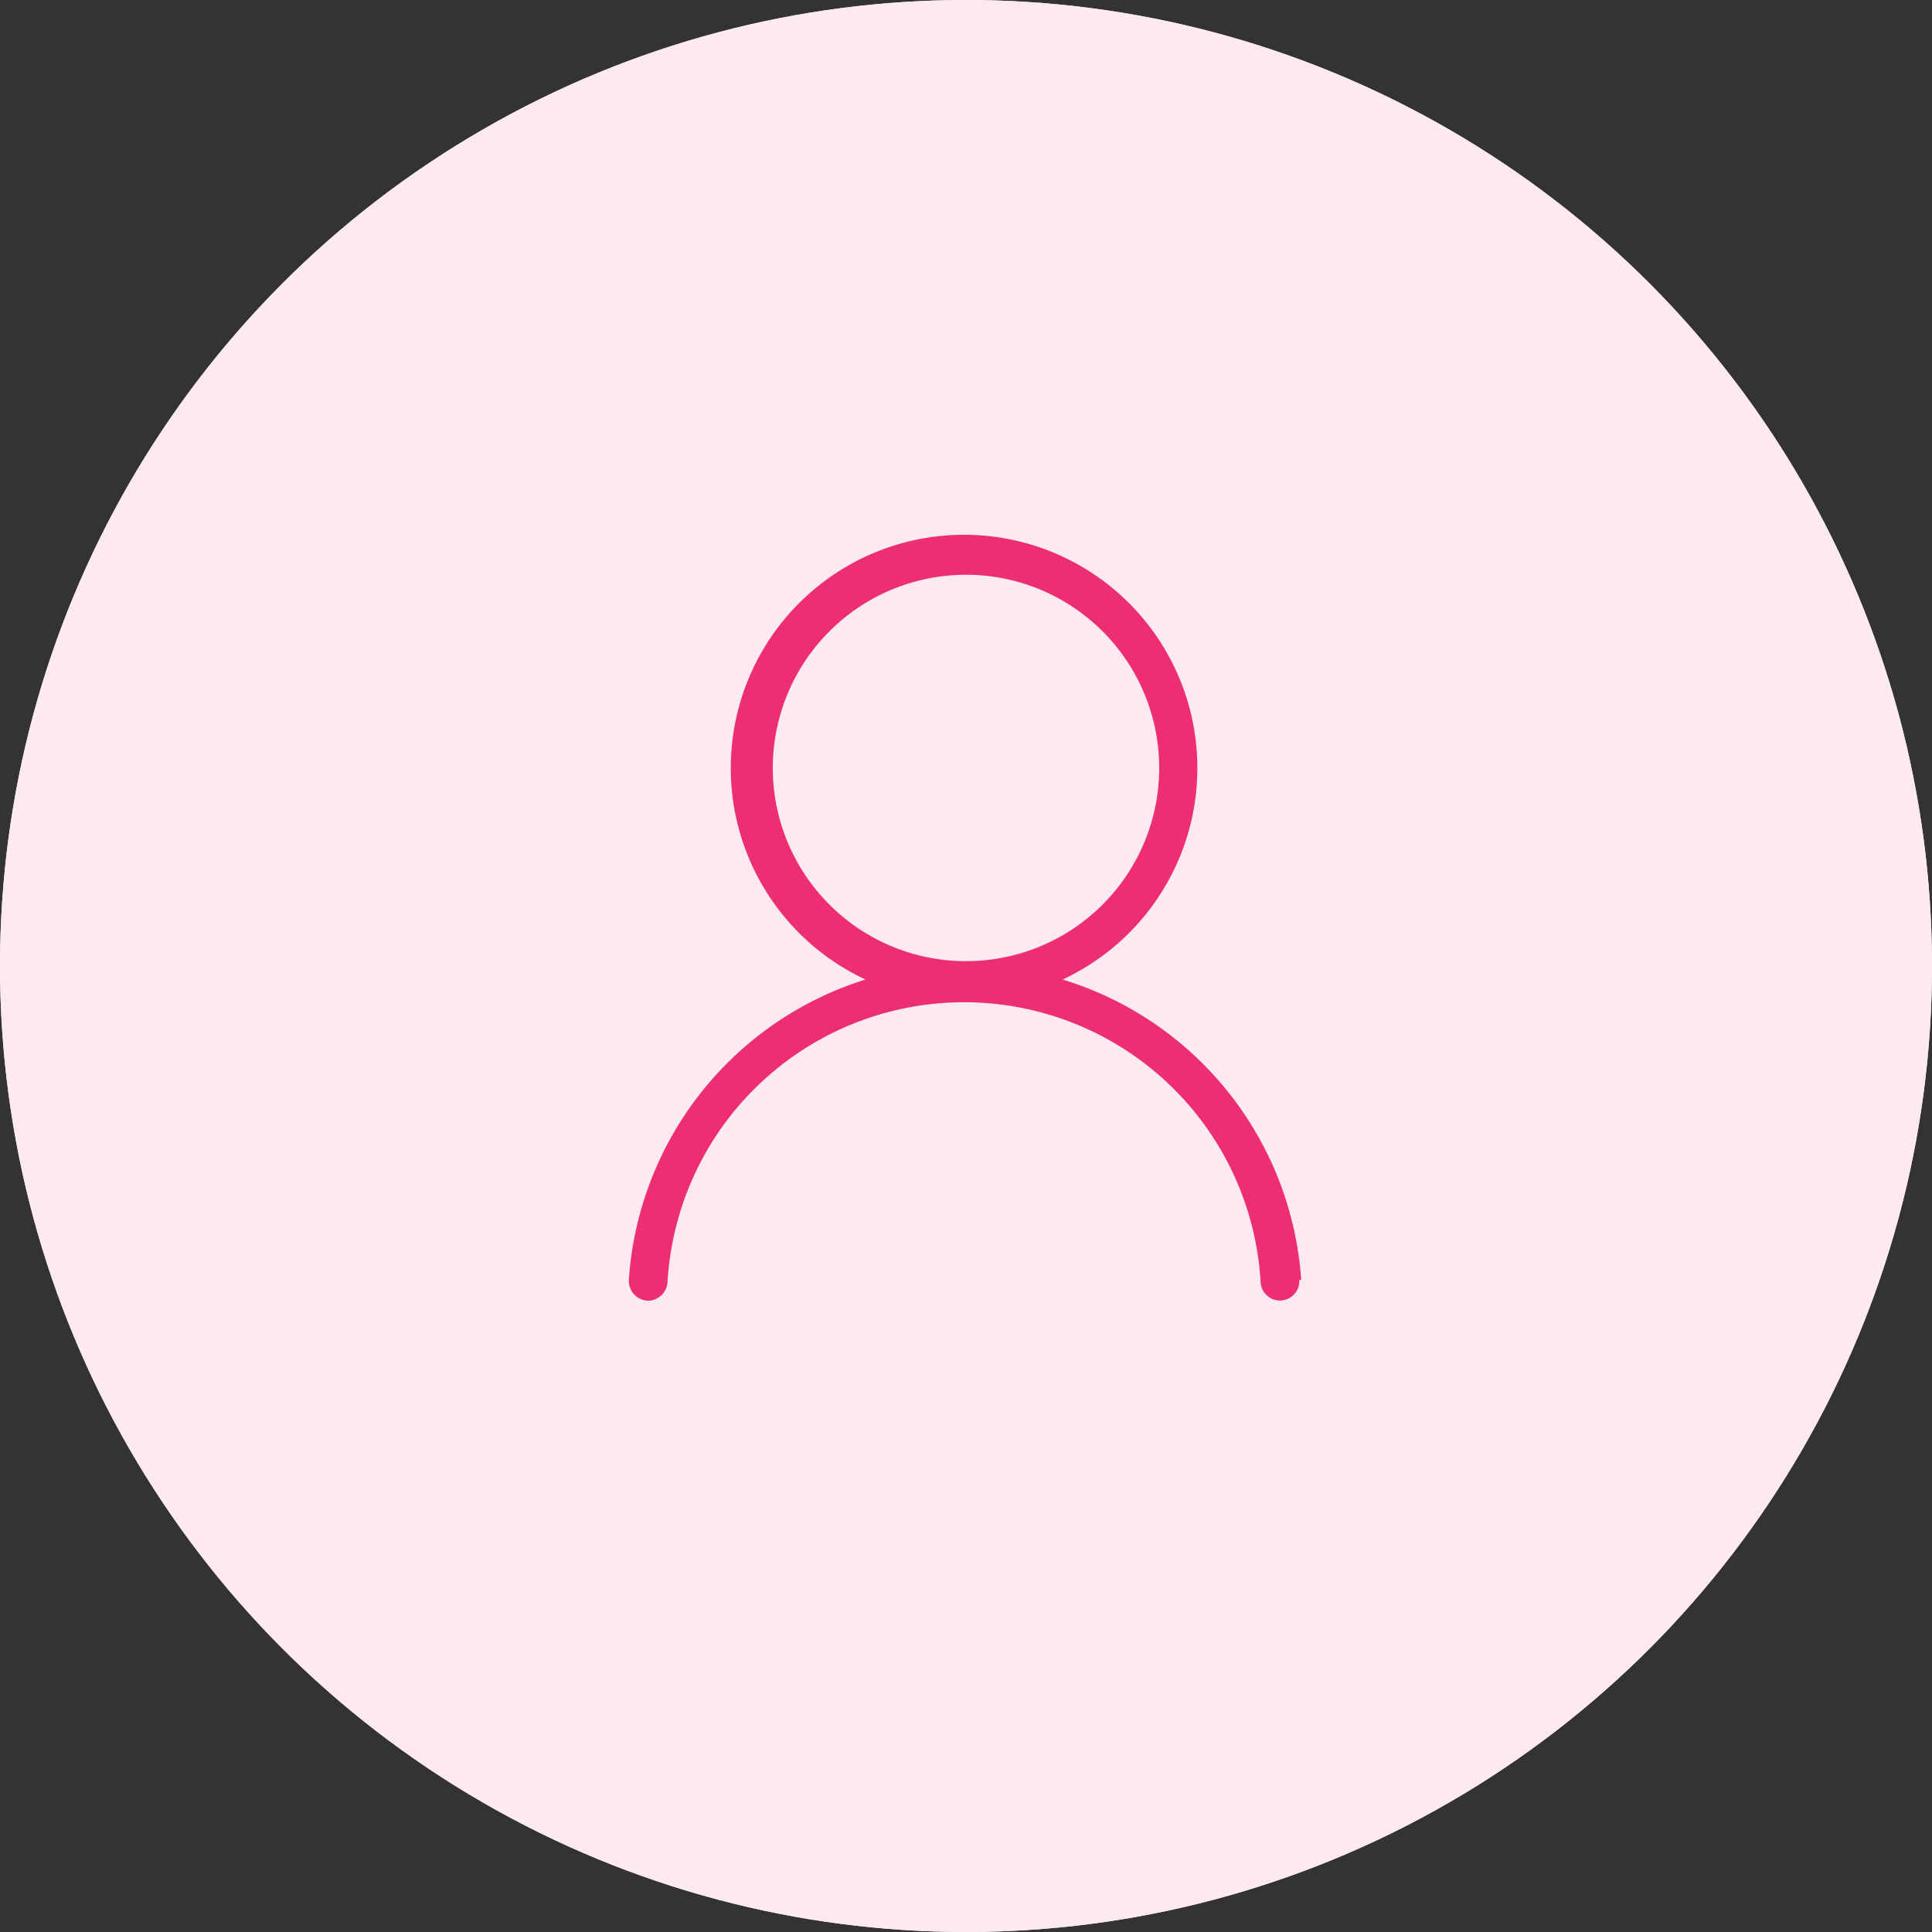
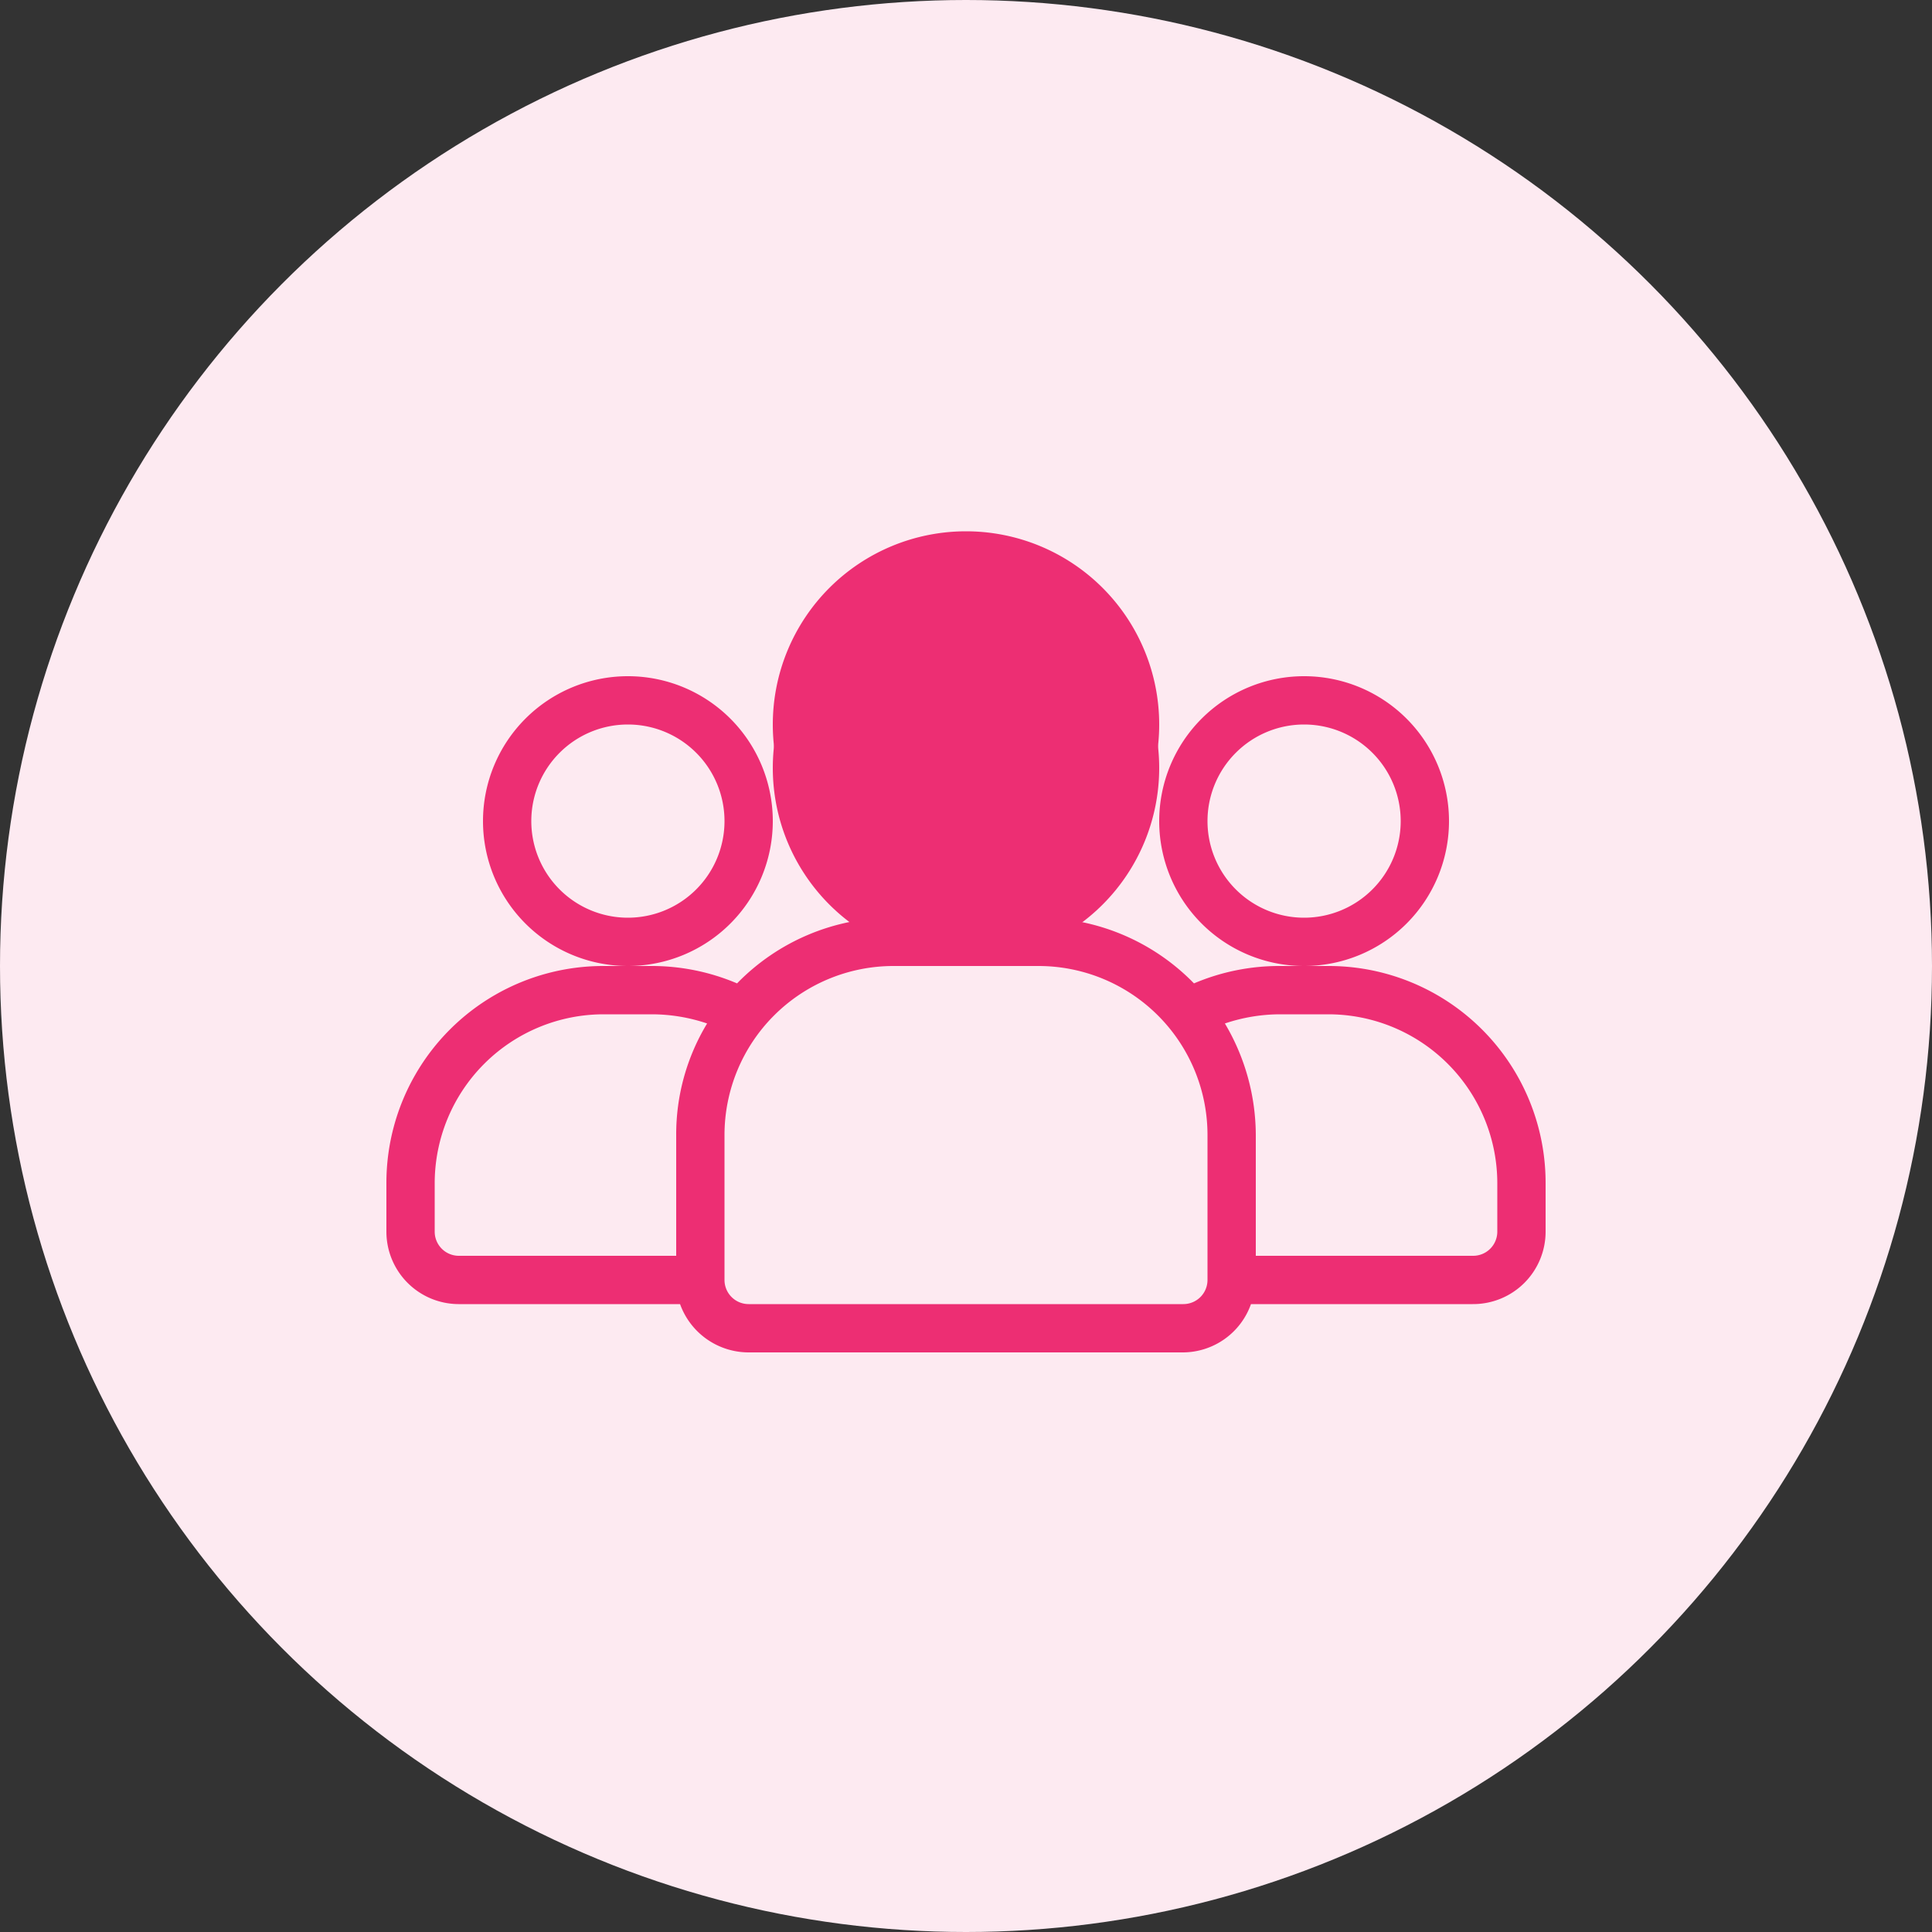
<svg xmlns="http://www.w3.org/2000/svg" viewBox="0 0 40 40">
  <rect x="0" y="0" width="40" height="40" fill="#333333" stroke="none" />
  <circle cx="20" cy="20" fill="#fdeaf1" r="20" />
  <path d="m27 19a2 2 0 1 0 -2-2 2 2 0 0 0 2 2zm-14 0a2 2 0 1 0 -2-2 2 2 0 0 0 2 2zm5.5 1a3.5 3.5 0 0 0 -3.5 3.5v3a.5.5 0 0 0 .5.5h9a.5.5 0 0 0 .5-.5v-3a3.5 3.5 0 0 0 -3.5-3.5zm-4.5 6v-2.5a4.43 4.43 0 0 1 .64-2.31 3.59 3.59 0 0 0 -1.14-.19h-1a3.5 3.5 0 0 0 -3.5 3.5v1a.5.5 0 0 0 .5.5zm11.36-4.81a4.55 4.55 0 0 1 .64 2.31v2.5h4.5a.5.5 0 0 0 .5-.5v-1a3.5 3.5 0 0 0 -3.5-3.5h-1a3.59 3.59 0 0 0 -1.14.19zm-.64-.83a4.49 4.49 0 0 0 -3.23-1.36h-3a4.49 4.49 0 0 0 -3.23 1.36 4.51 4.51 0 0 0 -1.77-.36h-.49a3 3 0 1 0 -3-3 3 3 0 0 0 3 3h-.5a4.49 4.49 0 0 0 -4.5 4.5v1a1.5 1.5 0 0 0 1.49 1.5h4.59a1.51 1.51 0 0 0 1.41 1h9a1.5 1.5 0 0 0 1.41-1h4.59a1.5 1.5 0 0 0 1.51-1.5v-1a4.49 4.49 0 0 0 -4.5-4.5h-.5a3 3 0 1 0 -3-3 3 3 0 0 0 3 3h-.5a4.51 4.51 0 0 0 -1.78.36zm-4.72-1.36a4 4 0 1 0 -4-4 4 4 0 0 0 4 4zm0-1a3 3 0 1 0 -3-3 3 3 0 0 0 3 3z" fill="#ed2e73" fill-rule="evenodd" />
-   <circle cx="20" cy="20" fill="#fdeaf1" r="20" />
-   <path d="m26.94 26.5a7 7 0 0 0 -4.94-6.22 4.83 4.83 0 1 0 -4.08 0 7 7 0 0 0 -4.9 6.22.41.41 0 0 0 .4.43.41.41 0 0 0 .4-.38 6.15 6.15 0 0 1 12.28 0 .4.4 0 1 0 .8-.05zm-10.94-10.6a4 4 0 1 1 4 4 4 4 0 0 1 -4-4z" fill="#ed2e73" fill-rule="evenodd" />
+   <path d="m26.94 26.5zm-10.94-10.6a4 4 0 1 1 4 4 4 4 0 0 1 -4-4z" fill="#ed2e73" fill-rule="evenodd" />
</svg>